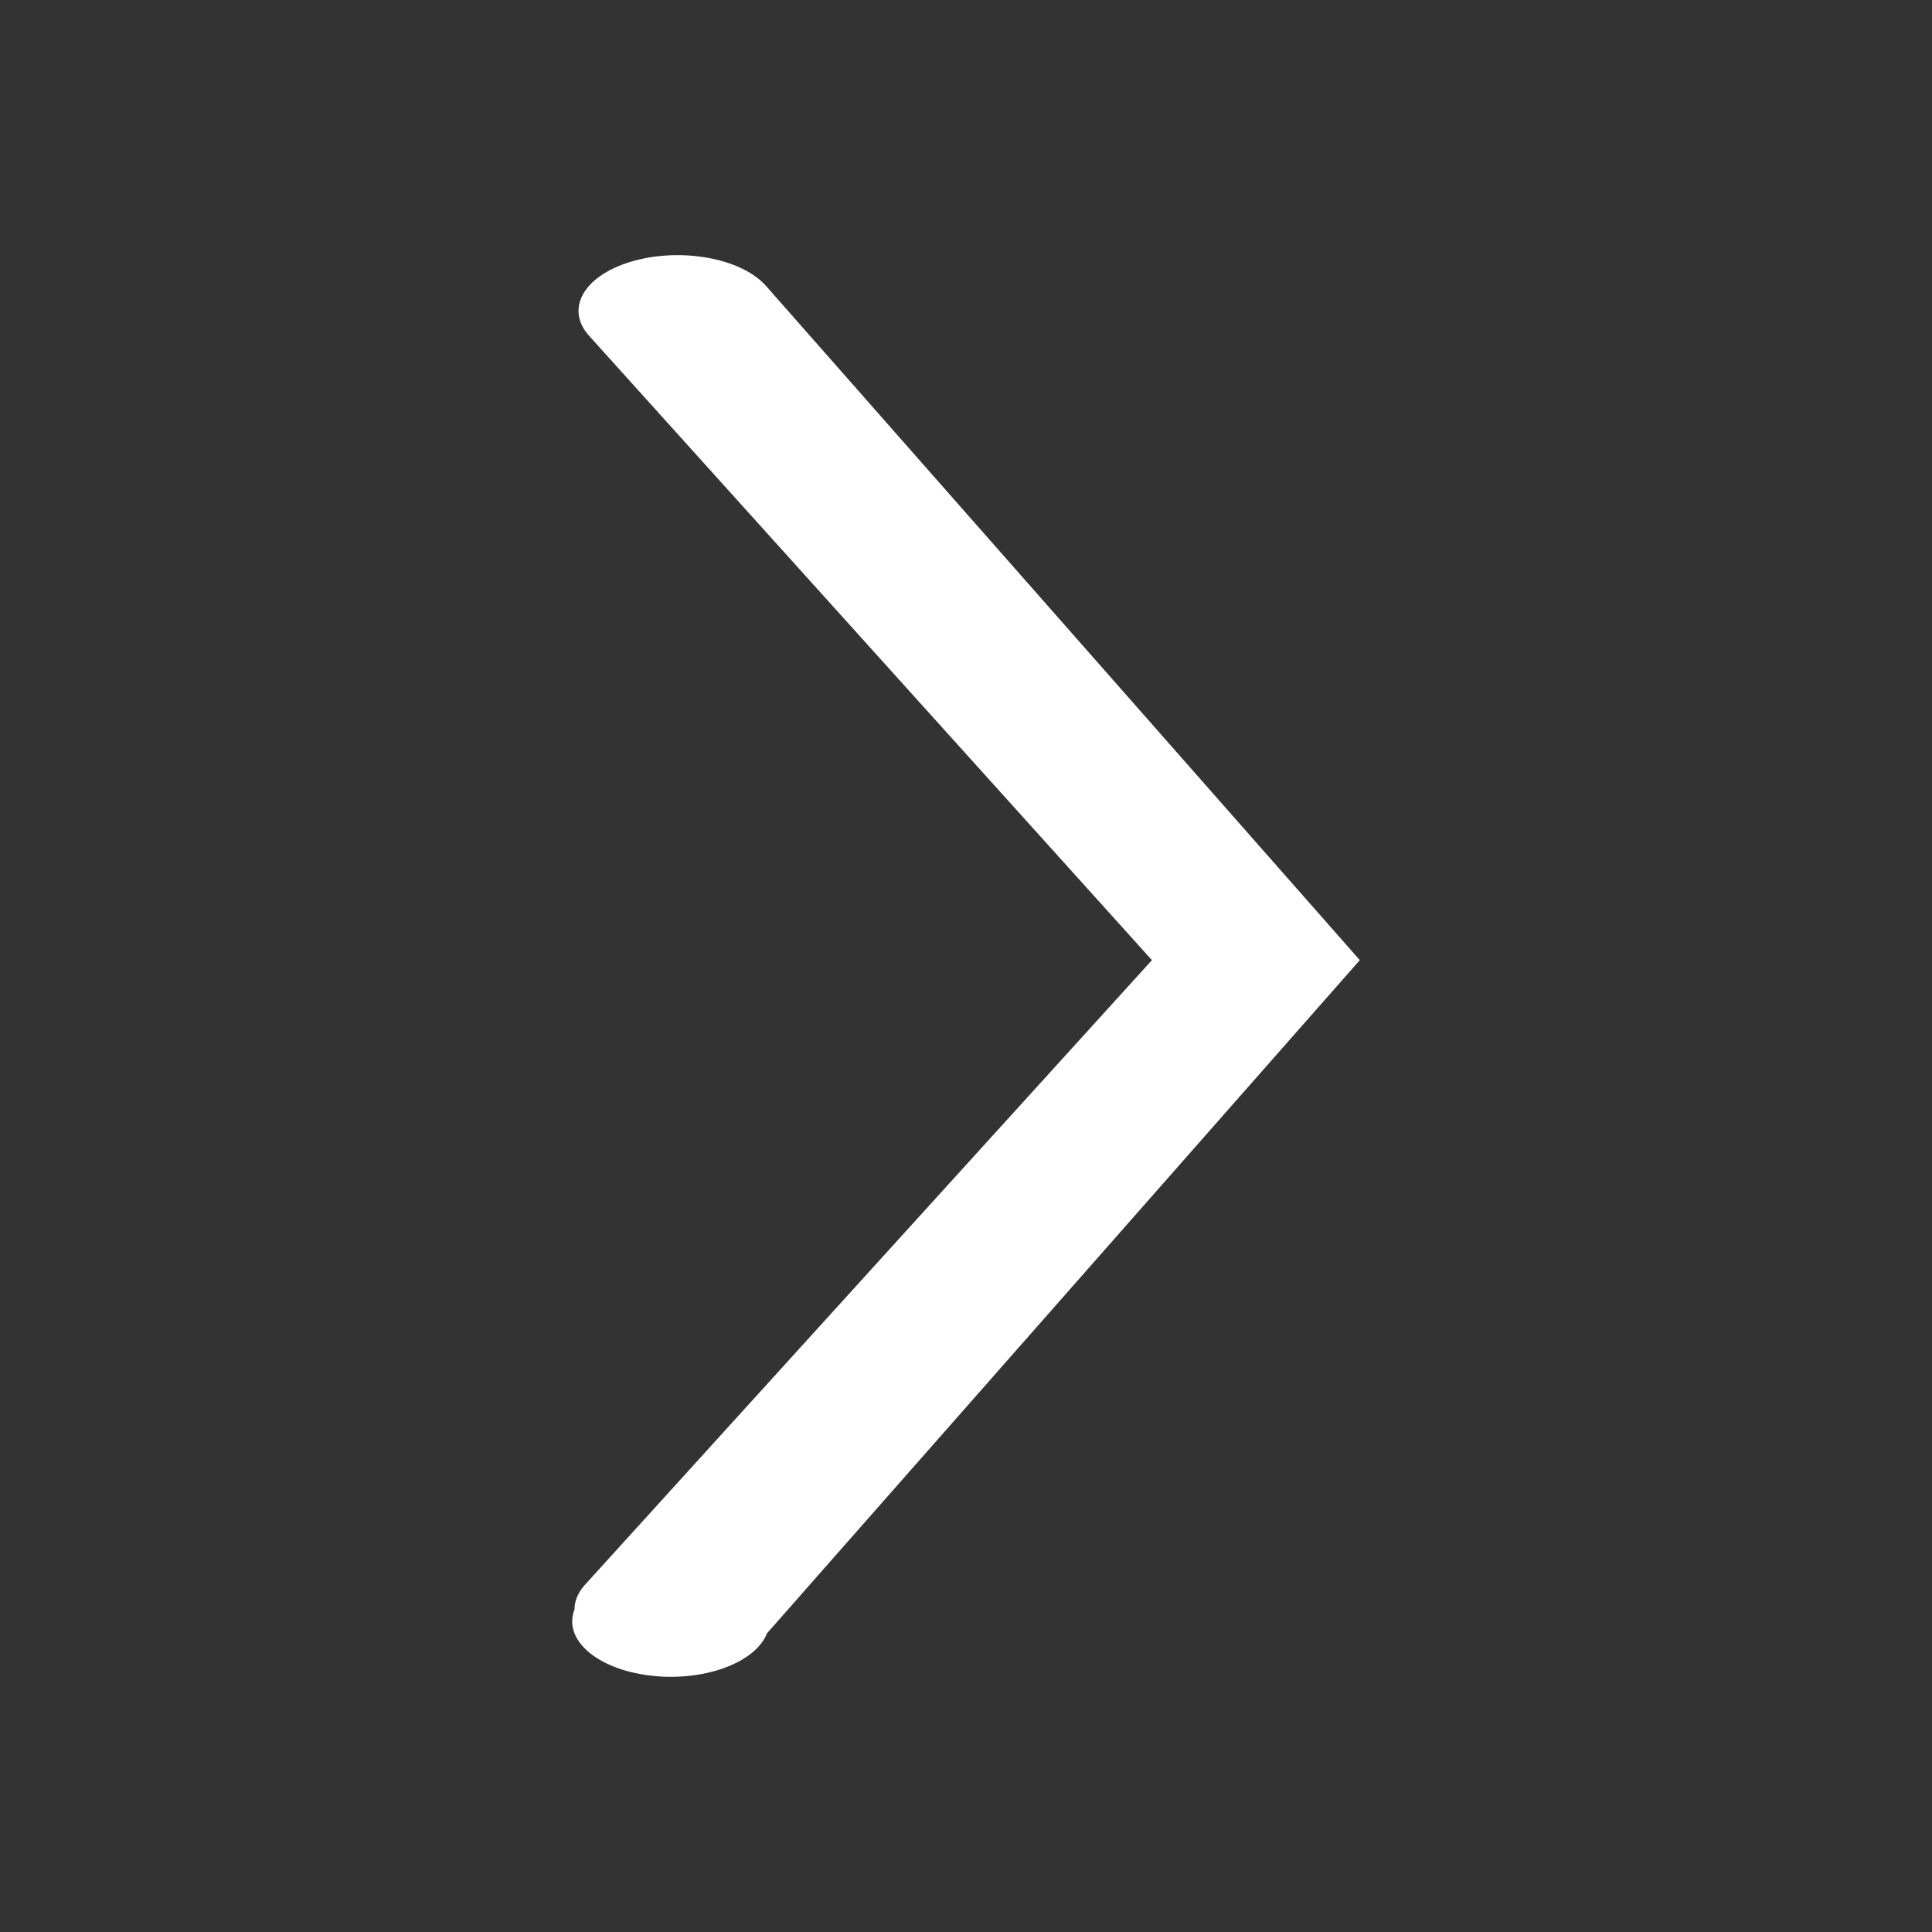
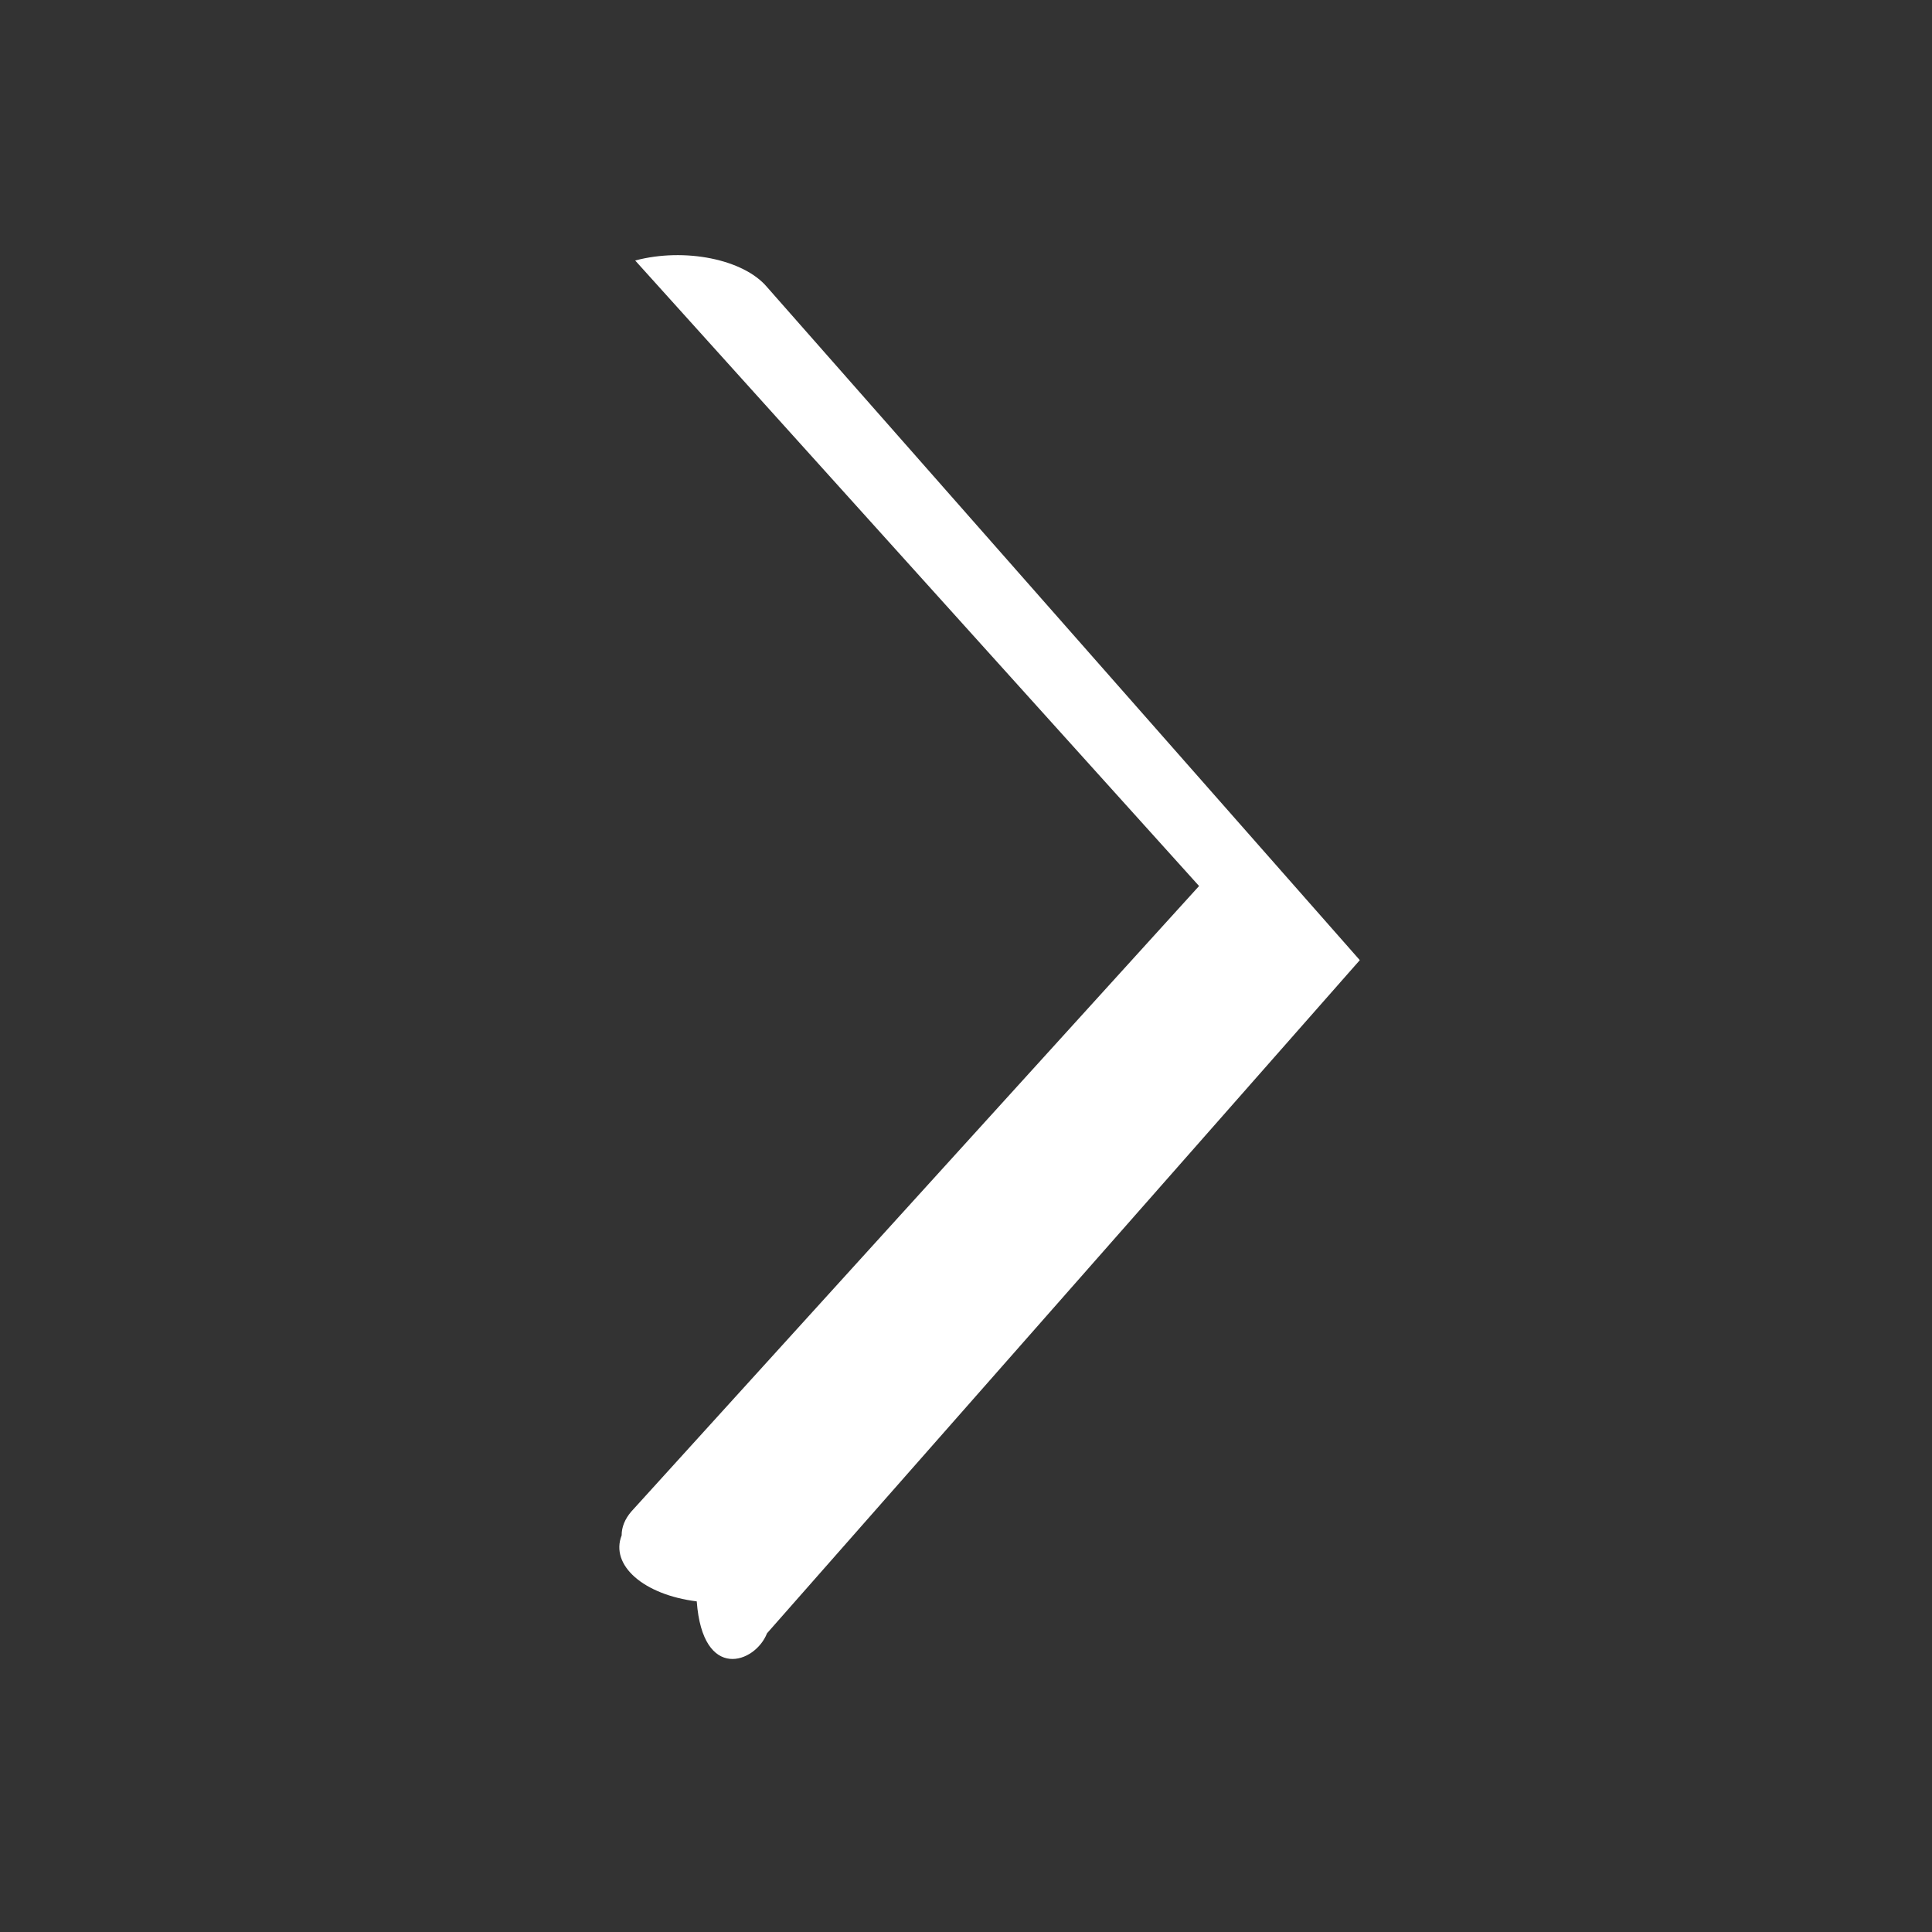
<svg xmlns="http://www.w3.org/2000/svg" version="1.1" id="Layer_1" x="0px" y="0px" viewBox="0 0 300 300" style="enable-background:new 0 0 300 300;" xml:space="preserve">
  <rect x="0" y="0" width="300" height="300" fill="#333333" stroke="none" />
  <style type="text/css">
	.st0{fill:#FFFFFF;}
</style>
-   <path class="st0" d="M119.1,253.62l92.05-104.53L119.1,44.57c-3.63-4.32-12.79-6.16-20.47-4.12c-7.67,2.04-10.95,7.2-7.32,11.51  l87.56,97.13l-88.16,97.13c-0.99,1.15-1.51,2.42-1.5,3.7c-1.82,4.64,3.41,9.23,11.66,10.25C109.12,261.2,117.28,258.26,119.1,253.62  z" />
+   <path class="st0" d="M119.1,253.62l92.05-104.53L119.1,44.57c-3.63-4.32-12.79-6.16-20.47-4.12l87.56,97.13l-88.16,97.13c-0.99,1.15-1.51,2.42-1.5,3.7c-1.82,4.64,3.41,9.23,11.66,10.25C109.12,261.2,117.28,258.26,119.1,253.62  z" />
</svg>